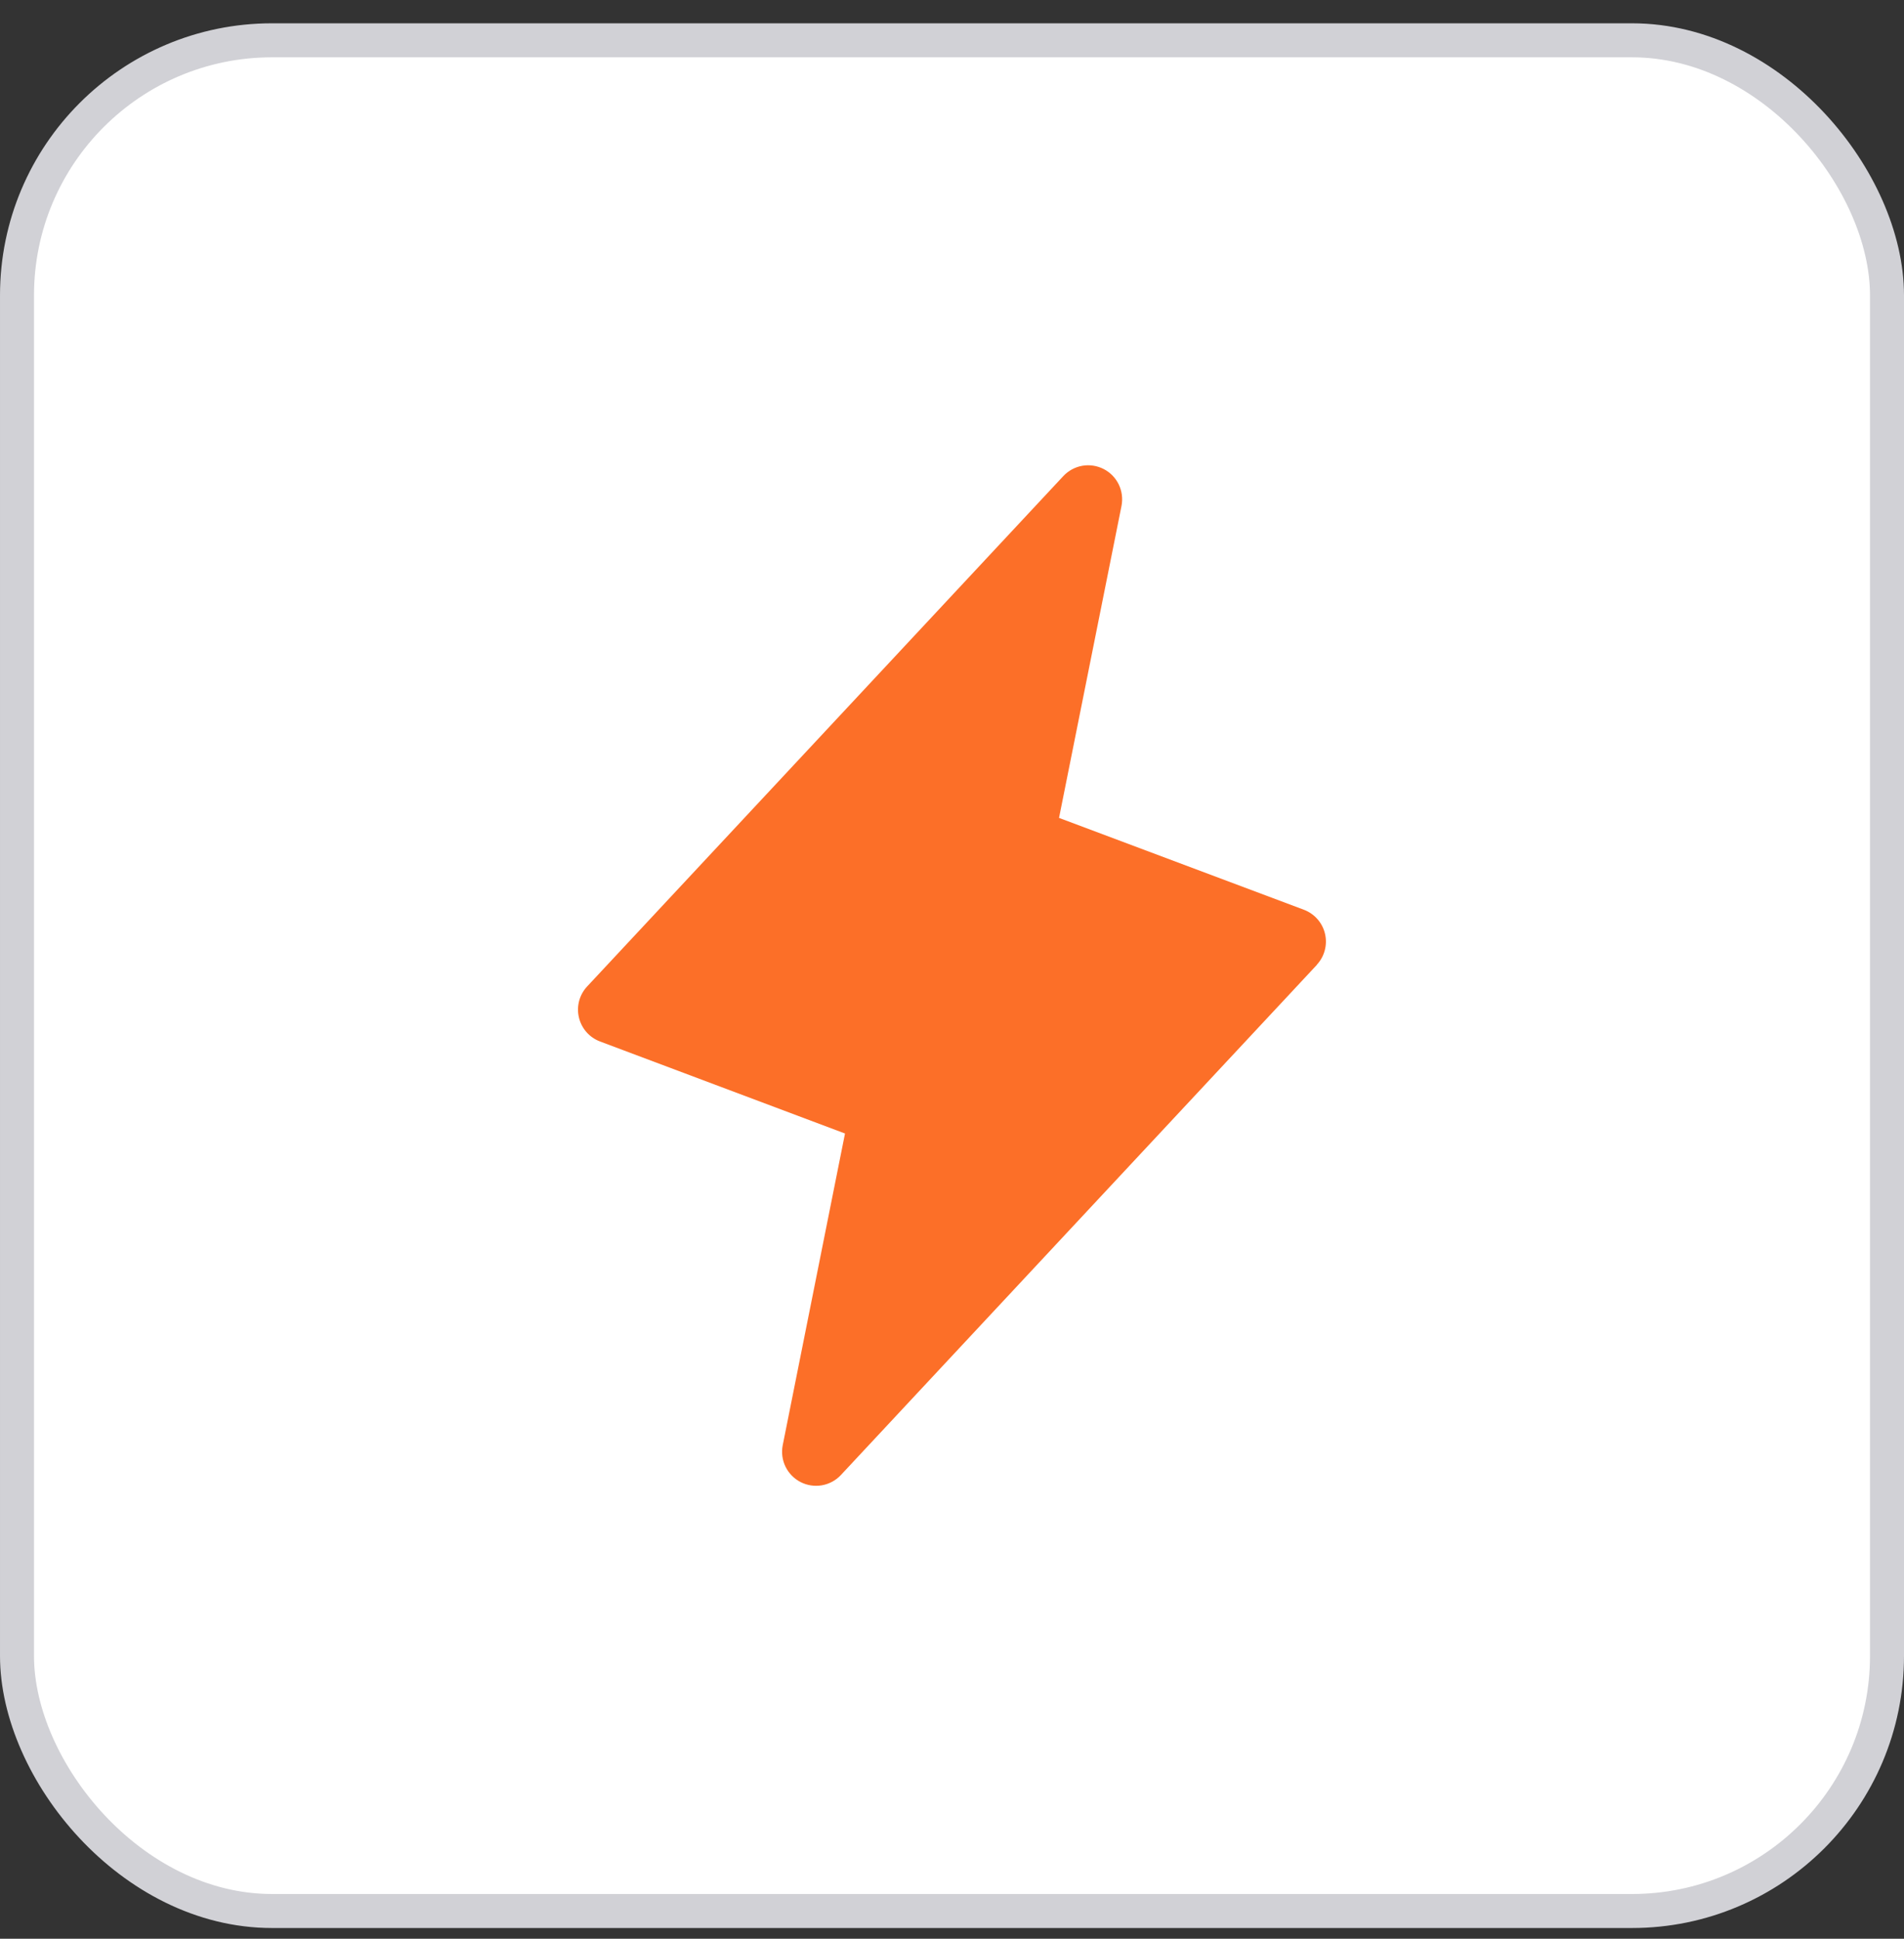
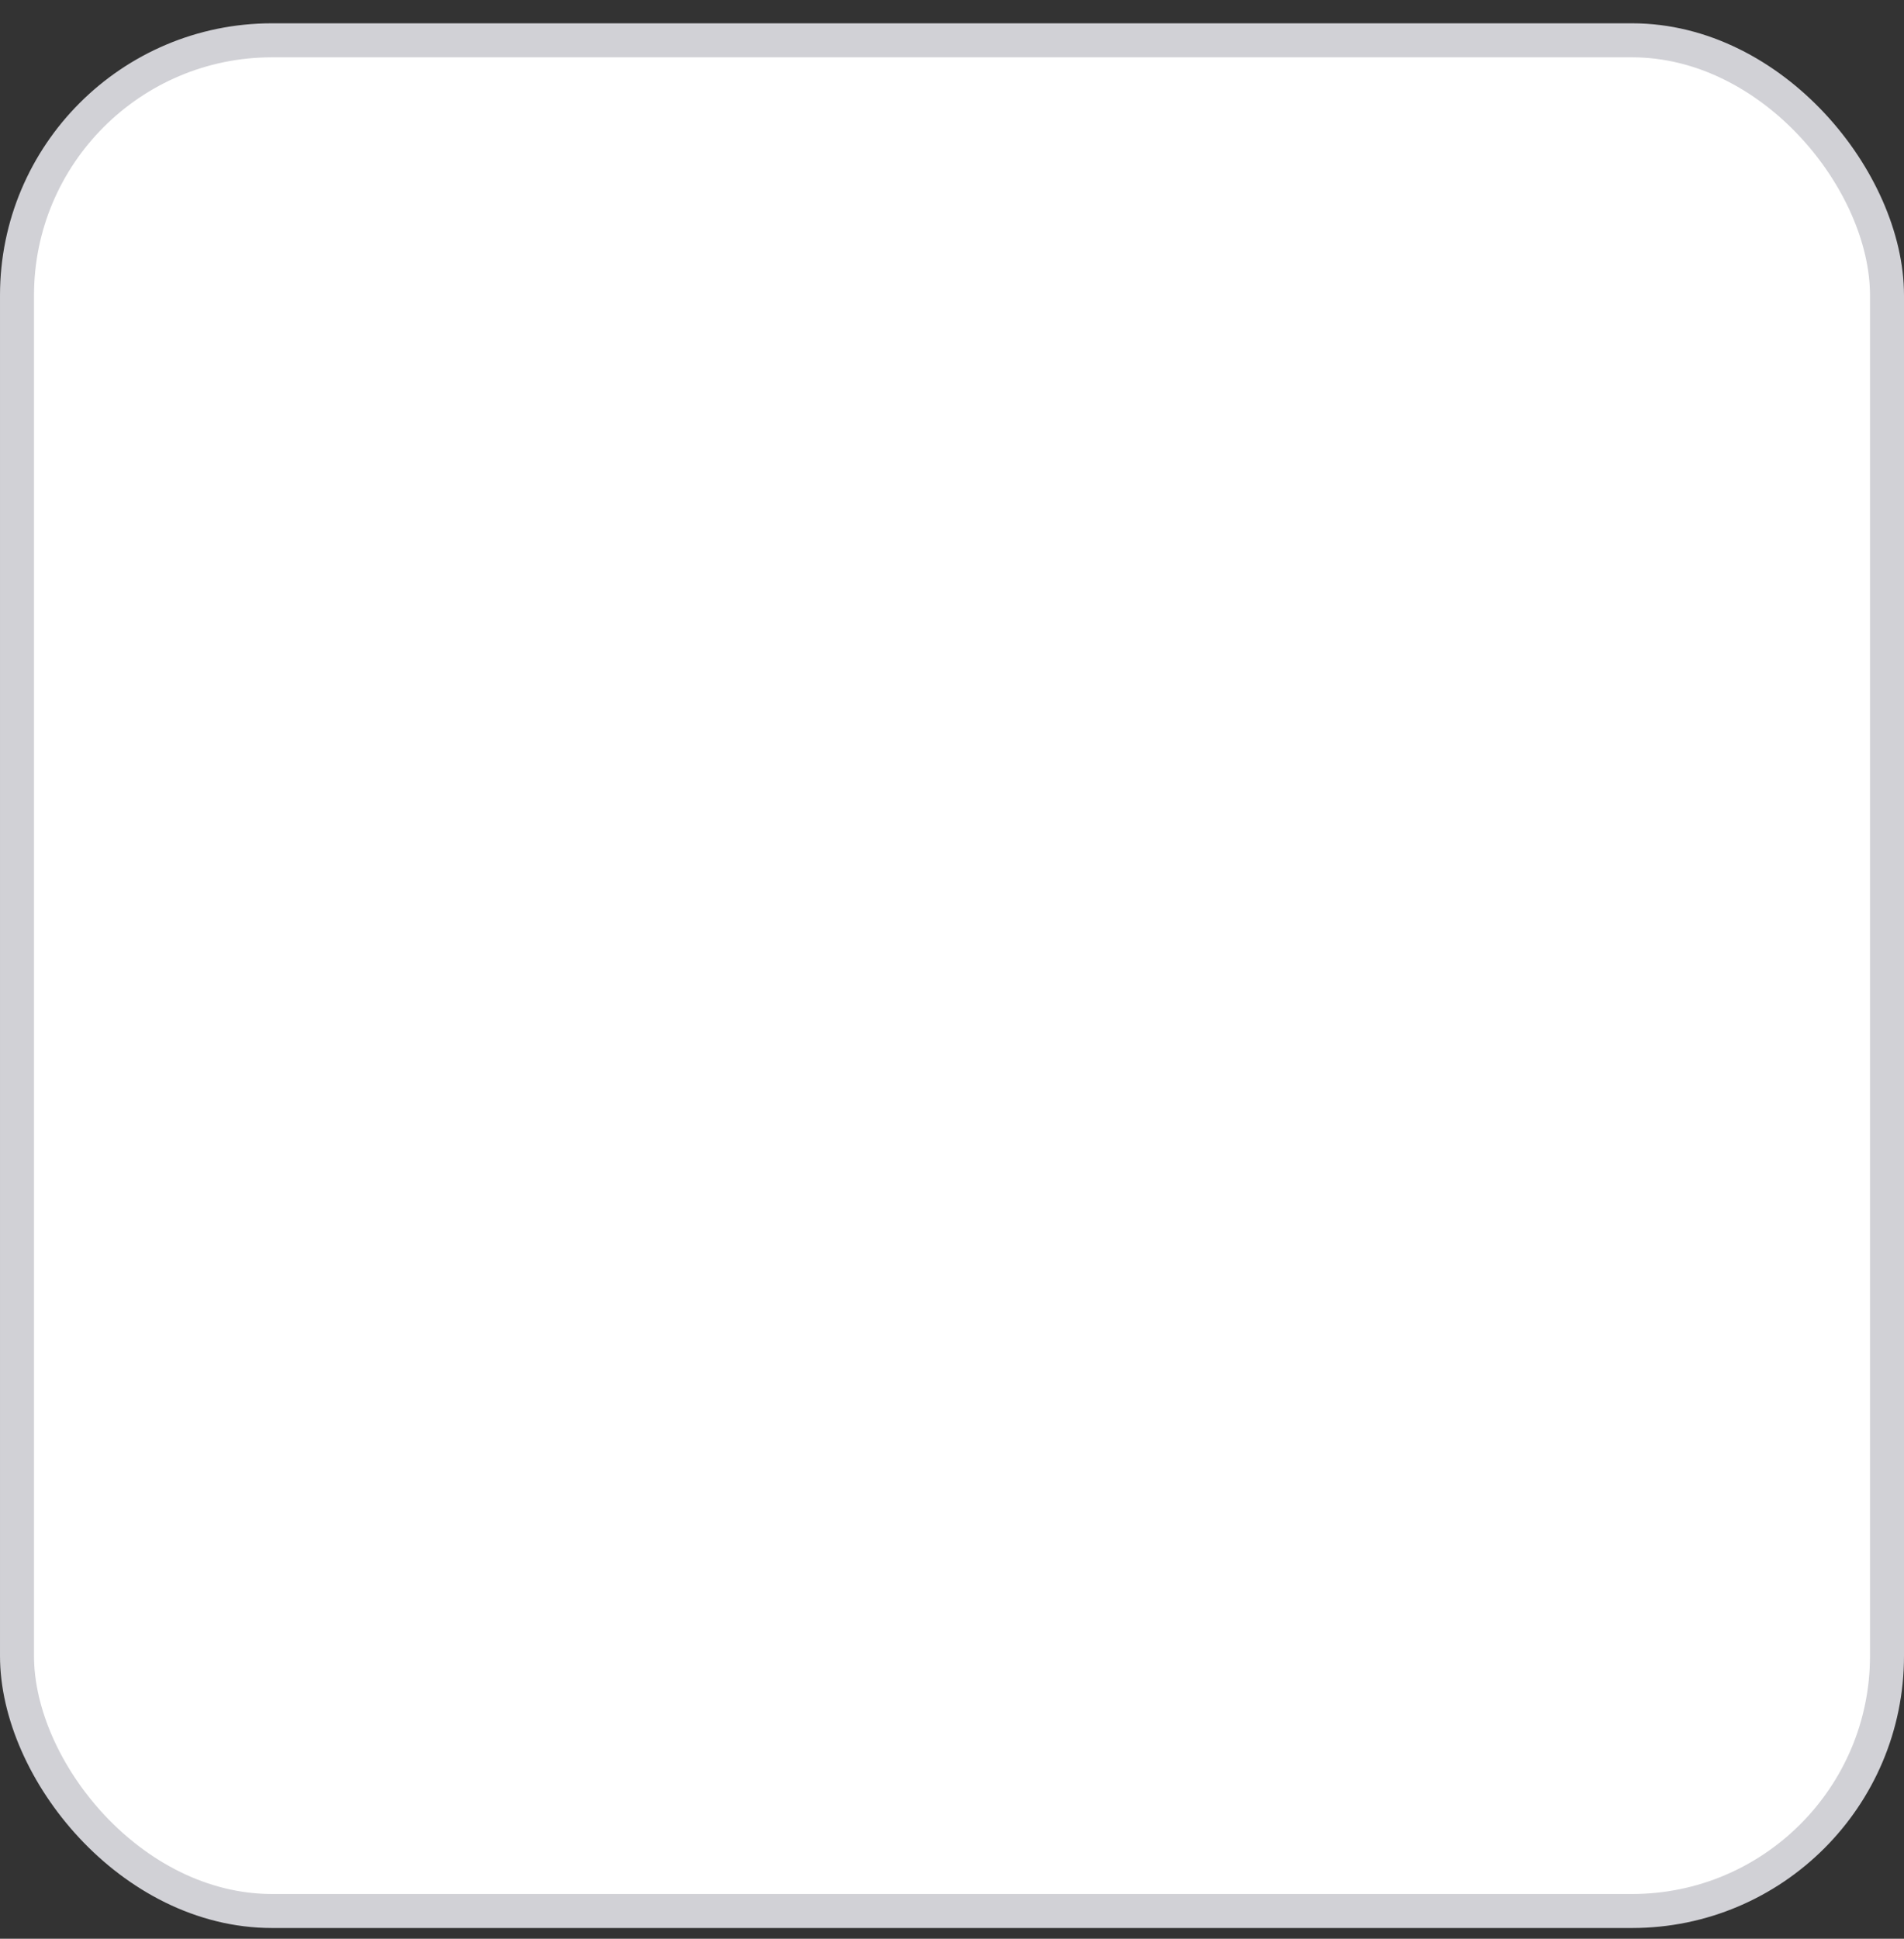
<svg xmlns="http://www.w3.org/2000/svg" width="56" height="57" viewBox="0 0 56 57" fill="none">
  <rect x="0" y="0" width="56" height="57" fill="#333333" stroke="none" />
  <rect x="0.5" y="1.185" width="55" height="55" rx="7.5" fill="white" />
  <rect x="0.5" y="1.185" width="55" height="55" rx="7.5" stroke="#D1D1D6" />
-   <path d="M38.732 28.367L24.732 43.367C24.584 43.526 24.388 43.631 24.174 43.669C23.96 43.706 23.74 43.673 23.547 43.574C23.354 43.475 23.198 43.316 23.103 43.121C23.008 42.926 22.979 42.705 23.021 42.492L24.853 33.326L17.65 30.621C17.495 30.563 17.357 30.468 17.248 30.344C17.139 30.219 17.063 30.07 17.026 29.909C16.988 29.748 16.992 29.581 17.035 29.421C17.079 29.262 17.161 29.116 17.275 28.996L31.275 13.996C31.423 13.838 31.619 13.732 31.833 13.694C32.046 13.657 32.266 13.691 32.46 13.789C32.653 13.888 32.809 14.047 32.904 14.242C32.998 14.437 33.027 14.658 32.986 14.871L31.148 24.047L38.352 26.748C38.506 26.807 38.643 26.902 38.751 27.026C38.859 27.149 38.935 27.298 38.972 27.458C39.009 27.618 39.006 27.784 38.963 27.943C38.92 28.102 38.84 28.247 38.727 28.367H38.732Z" fill="#FC6F28" />
</svg>